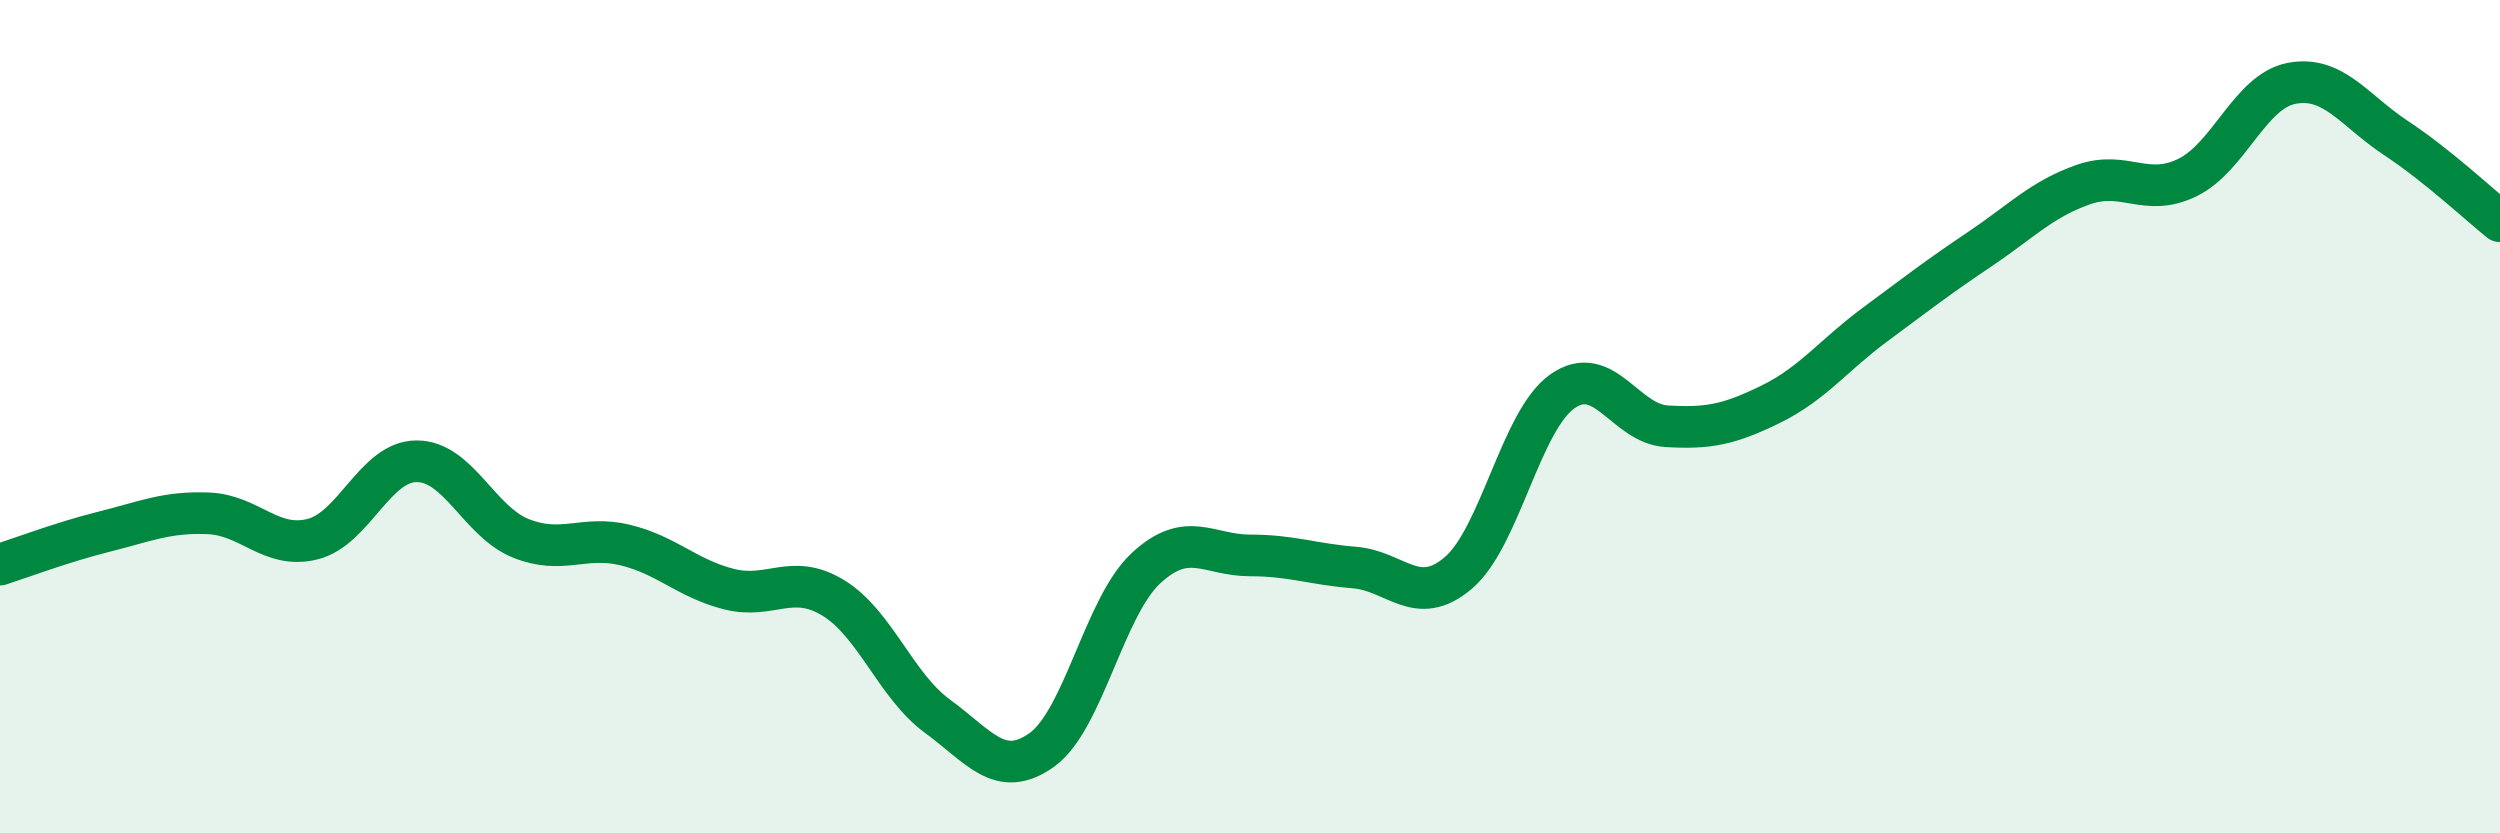
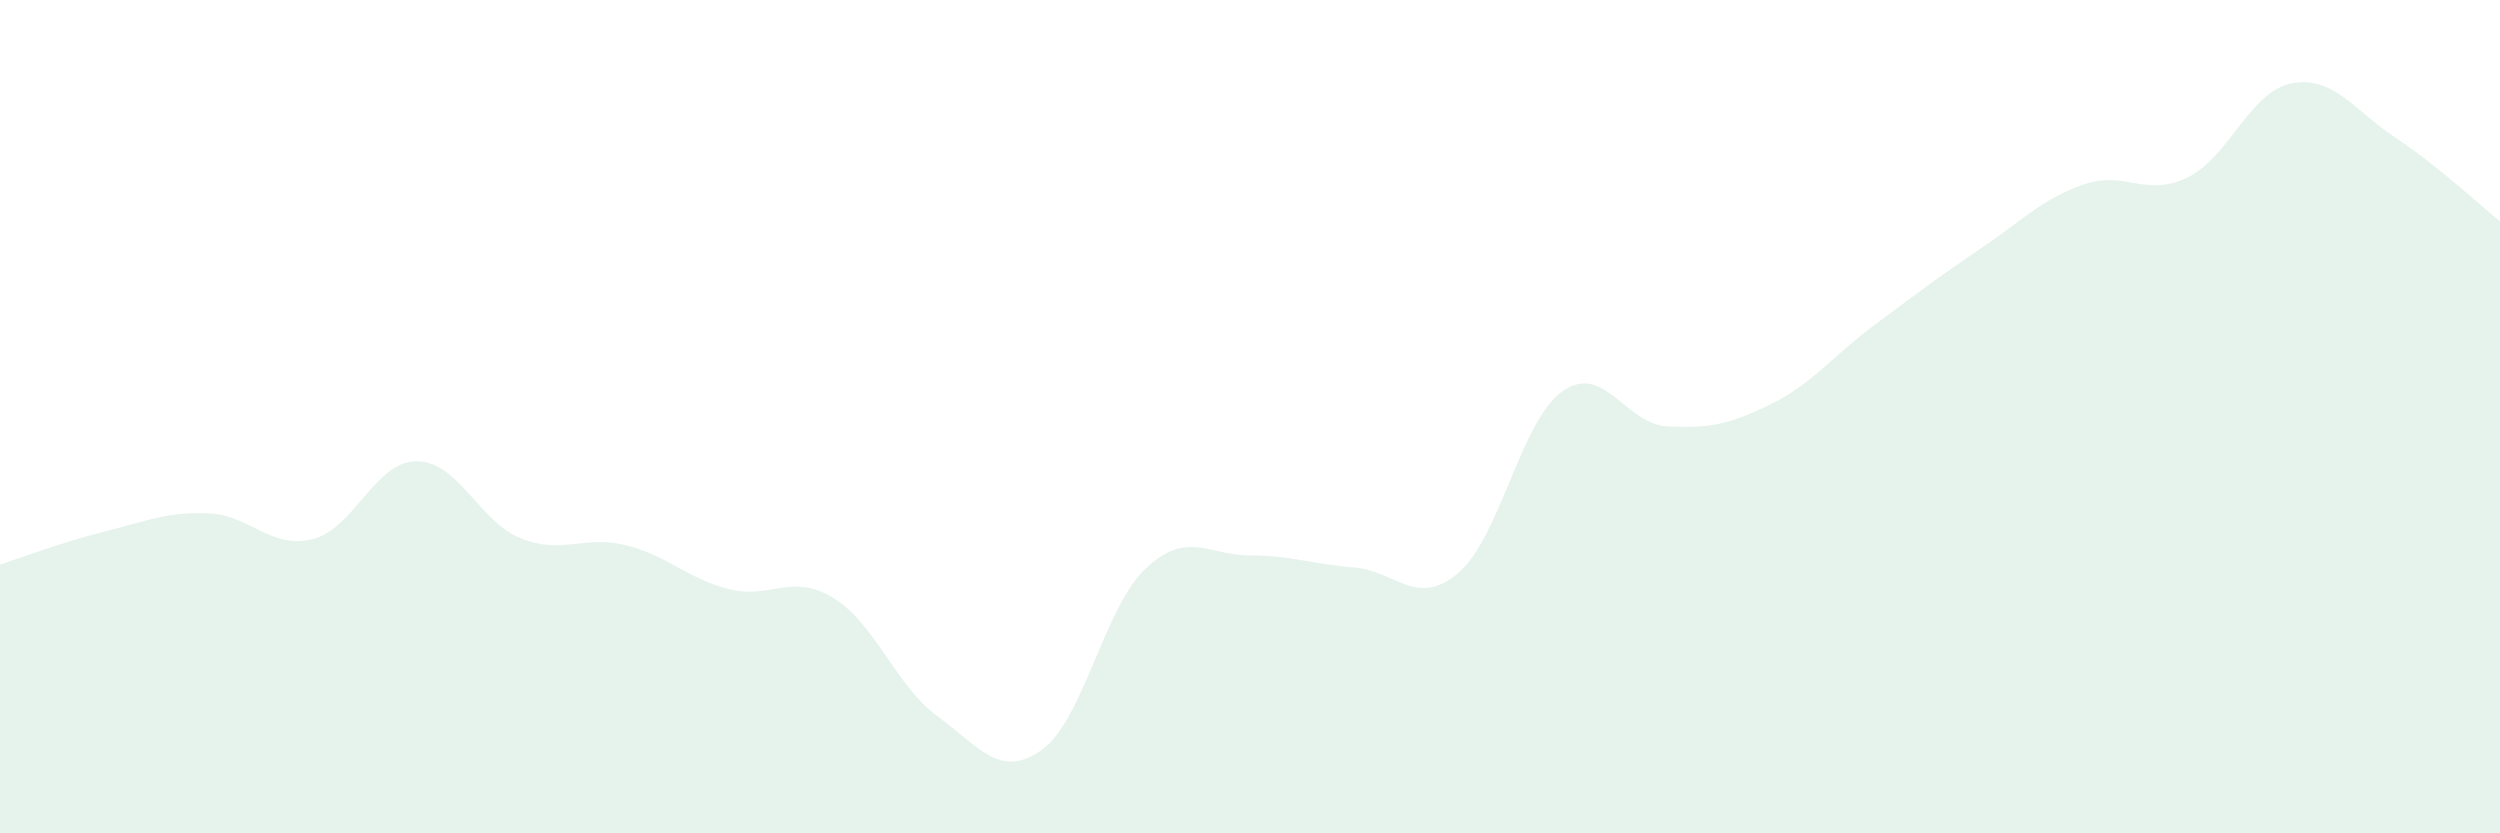
<svg xmlns="http://www.w3.org/2000/svg" width="60" height="20" viewBox="0 0 60 20">
  <path d="M 0,13.55 C 0.5,13.39 1.5,13.01 2.5,12.76 C 3.5,12.51 4,12.28 5,12.32 C 6,12.36 6.5,13.19 7.5,12.94 C 8.5,12.69 9,11.07 10,11.07 C 11,11.07 11.5,12.52 12.5,12.92 C 13.5,13.32 14,12.84 15,13.08 C 16,13.32 16.5,13.89 17.5,14.14 C 18.5,14.39 19,13.74 20,14.35 C 21,14.96 21.5,16.46 22.5,17.19 C 23.5,17.92 24,18.71 25,18 C 26,17.29 26.5,14.57 27.5,13.64 C 28.5,12.71 29,13.33 30,13.33 C 31,13.33 31.5,13.54 32.5,13.62 C 33.5,13.7 34,14.6 35,13.75 C 36,12.9 36.5,10.09 37.5,9.39 C 38.5,8.69 39,10.17 40,10.23 C 41,10.29 41.5,10.19 42.5,9.7 C 43.5,9.21 44,8.53 45,7.79 C 46,7.05 46.5,6.66 47.5,5.99 C 48.5,5.32 49,4.78 50,4.43 C 51,4.08 51.5,4.75 52.5,4.26 C 53.5,3.77 54,2.19 55,2 C 56,1.81 56.5,2.65 57.5,3.31 C 58.5,3.97 59.5,4.91 60,5.31L60 20L0 20Z" fill="#008740" opacity="0.1" stroke-linecap="round" stroke-linejoin="round" />
-   <path d="M 0,13.55 C 0.5,13.39 1.5,13.01 2.5,12.76 C 3.5,12.51 4,12.28 5,12.32 C 6,12.36 6.5,13.19 7.5,12.94 C 8.5,12.69 9,11.07 10,11.07 C 11,11.07 11.5,12.52 12.5,12.92 C 13.5,13.32 14,12.84 15,13.08 C 16,13.32 16.5,13.89 17.5,14.14 C 18.5,14.39 19,13.74 20,14.35 C 21,14.96 21.5,16.46 22.5,17.19 C 23.5,17.92 24,18.71 25,18 C 26,17.29 26.5,14.57 27.5,13.64 C 28.5,12.71 29,13.33 30,13.33 C 31,13.33 31.5,13.54 32.5,13.62 C 33.5,13.7 34,14.6 35,13.75 C 36,12.9 36.5,10.09 37.5,9.39 C 38.5,8.69 39,10.17 40,10.23 C 41,10.29 41.5,10.19 42.5,9.7 C 43.5,9.21 44,8.53 45,7.79 C 46,7.05 46.5,6.66 47.5,5.99 C 48.5,5.32 49,4.78 50,4.43 C 51,4.08 51.5,4.75 52.5,4.26 C 53.5,3.77 54,2.19 55,2 C 56,1.81 56.5,2.65 57.5,3.31 C 58.5,3.97 59.5,4.91 60,5.31" stroke="#008740" stroke-width="1" fill="none" stroke-linecap="round" stroke-linejoin="round" />
</svg>